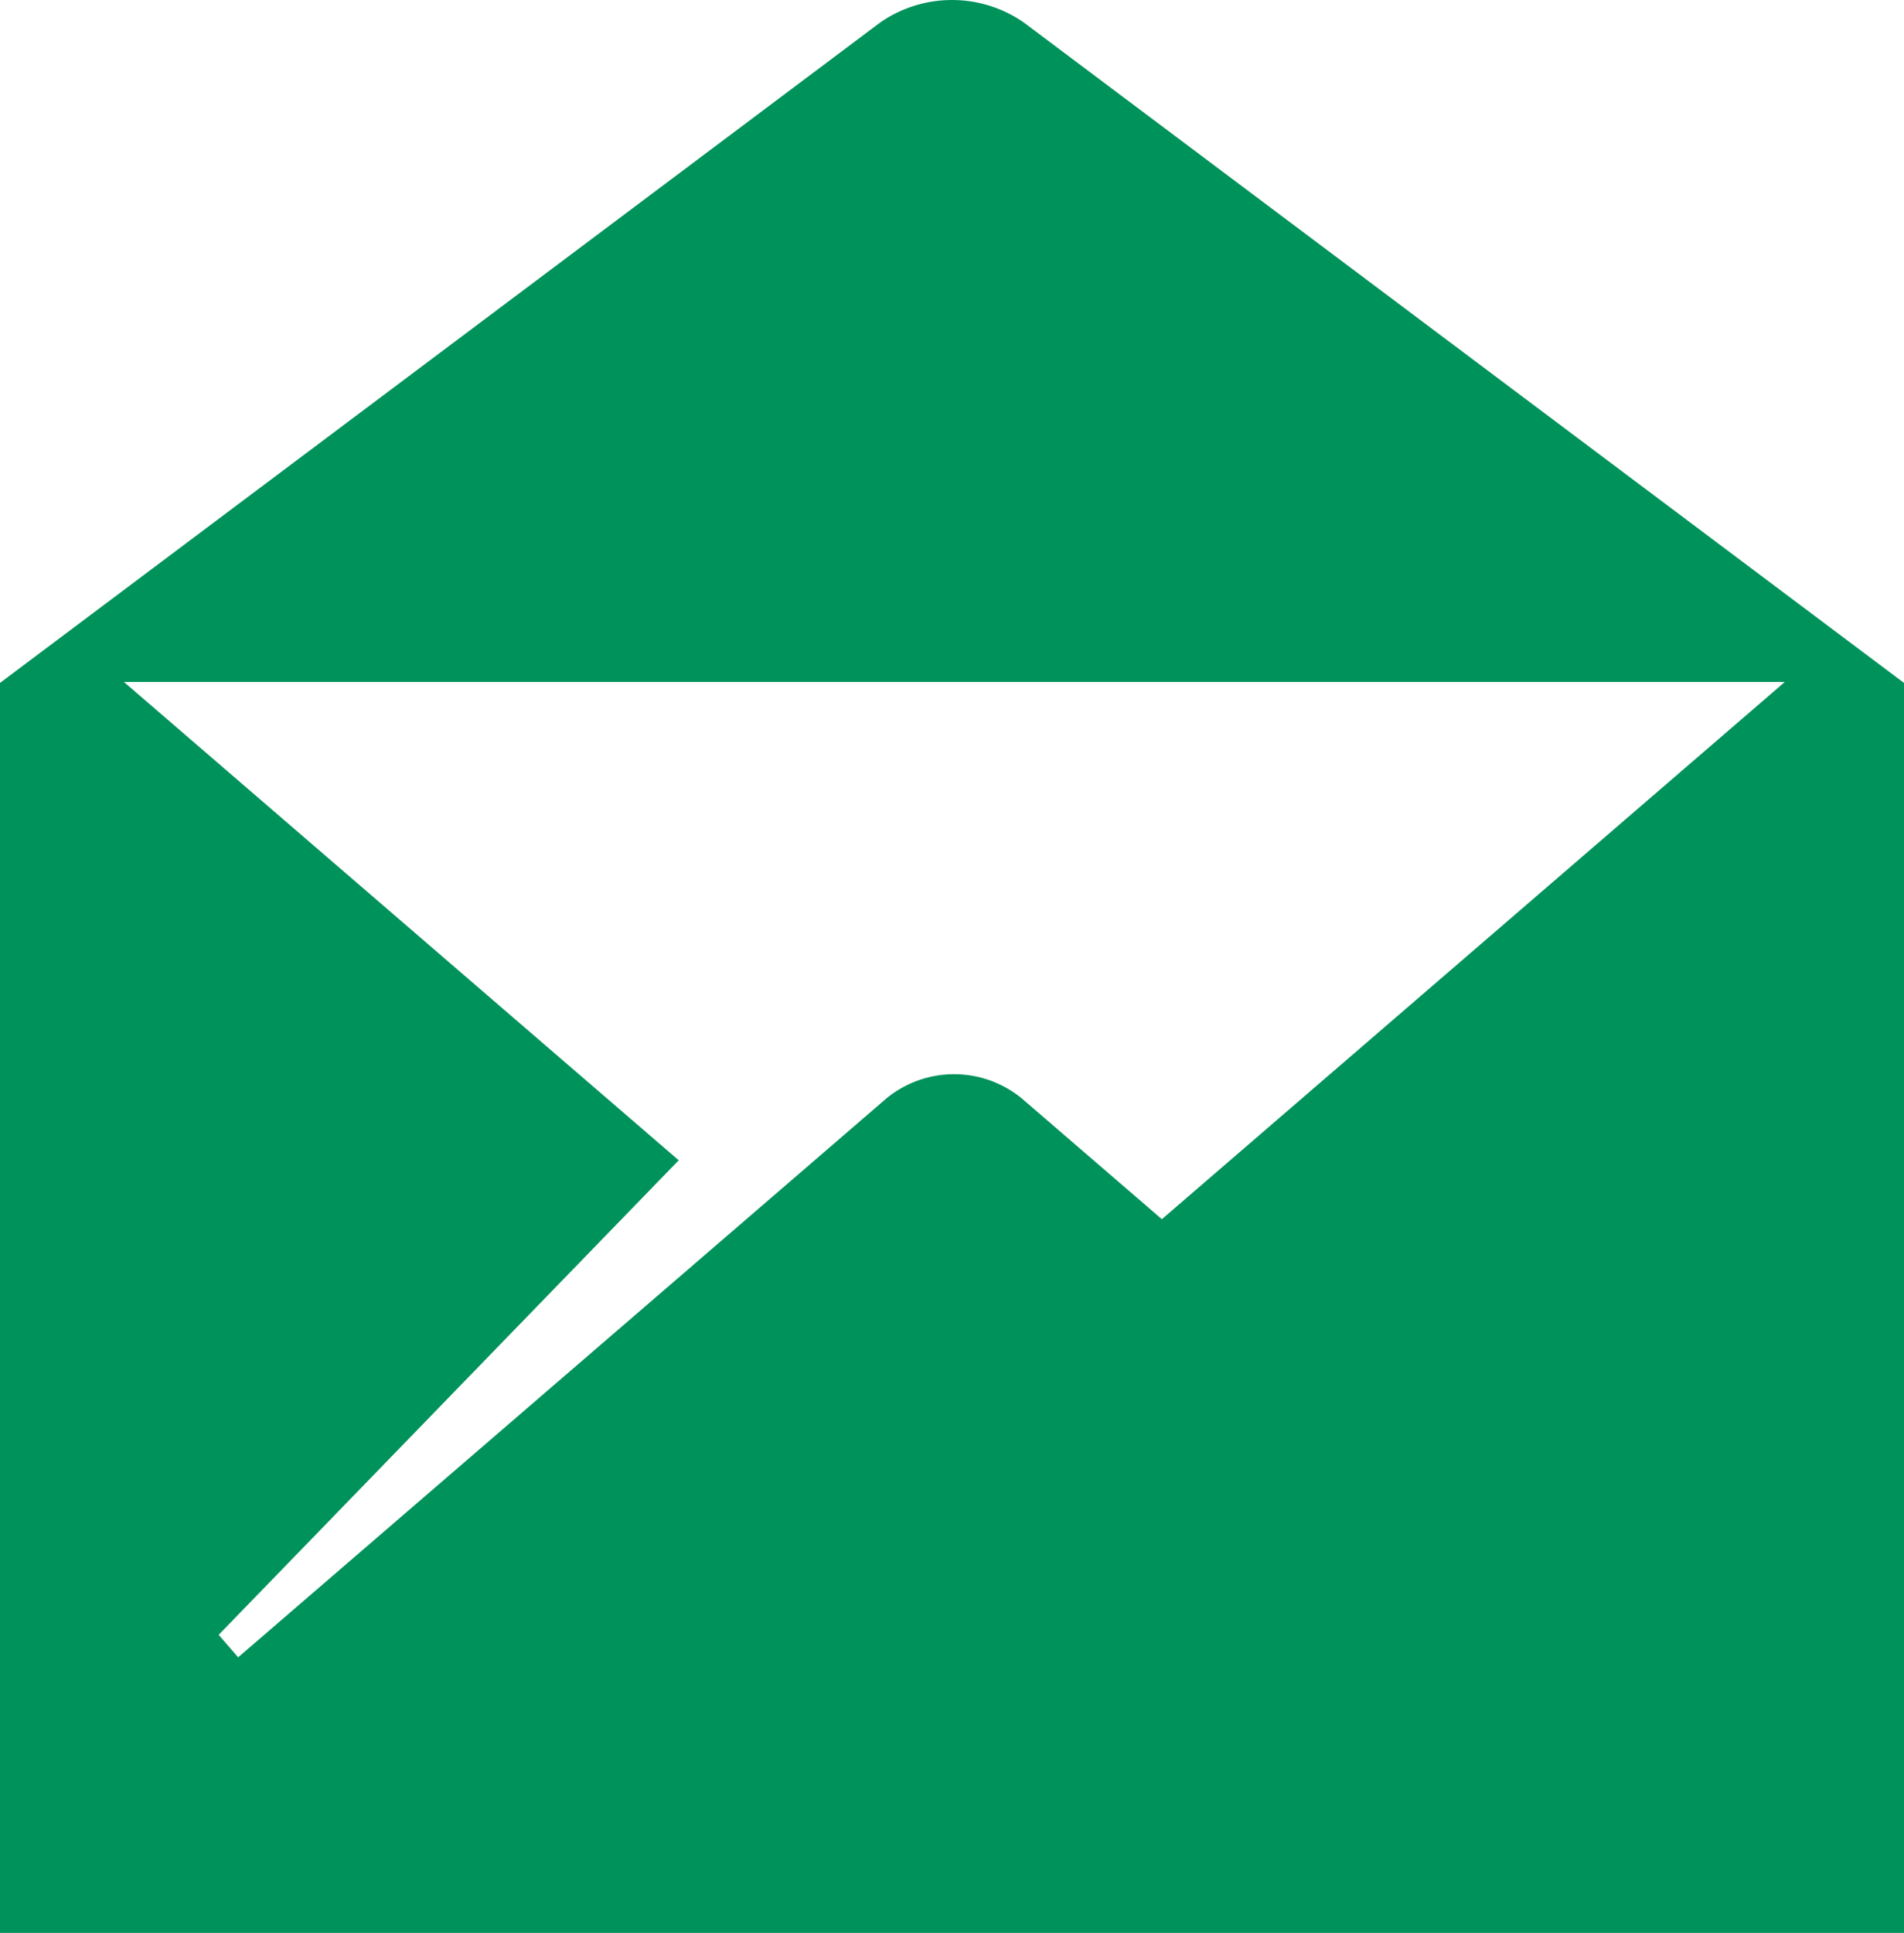
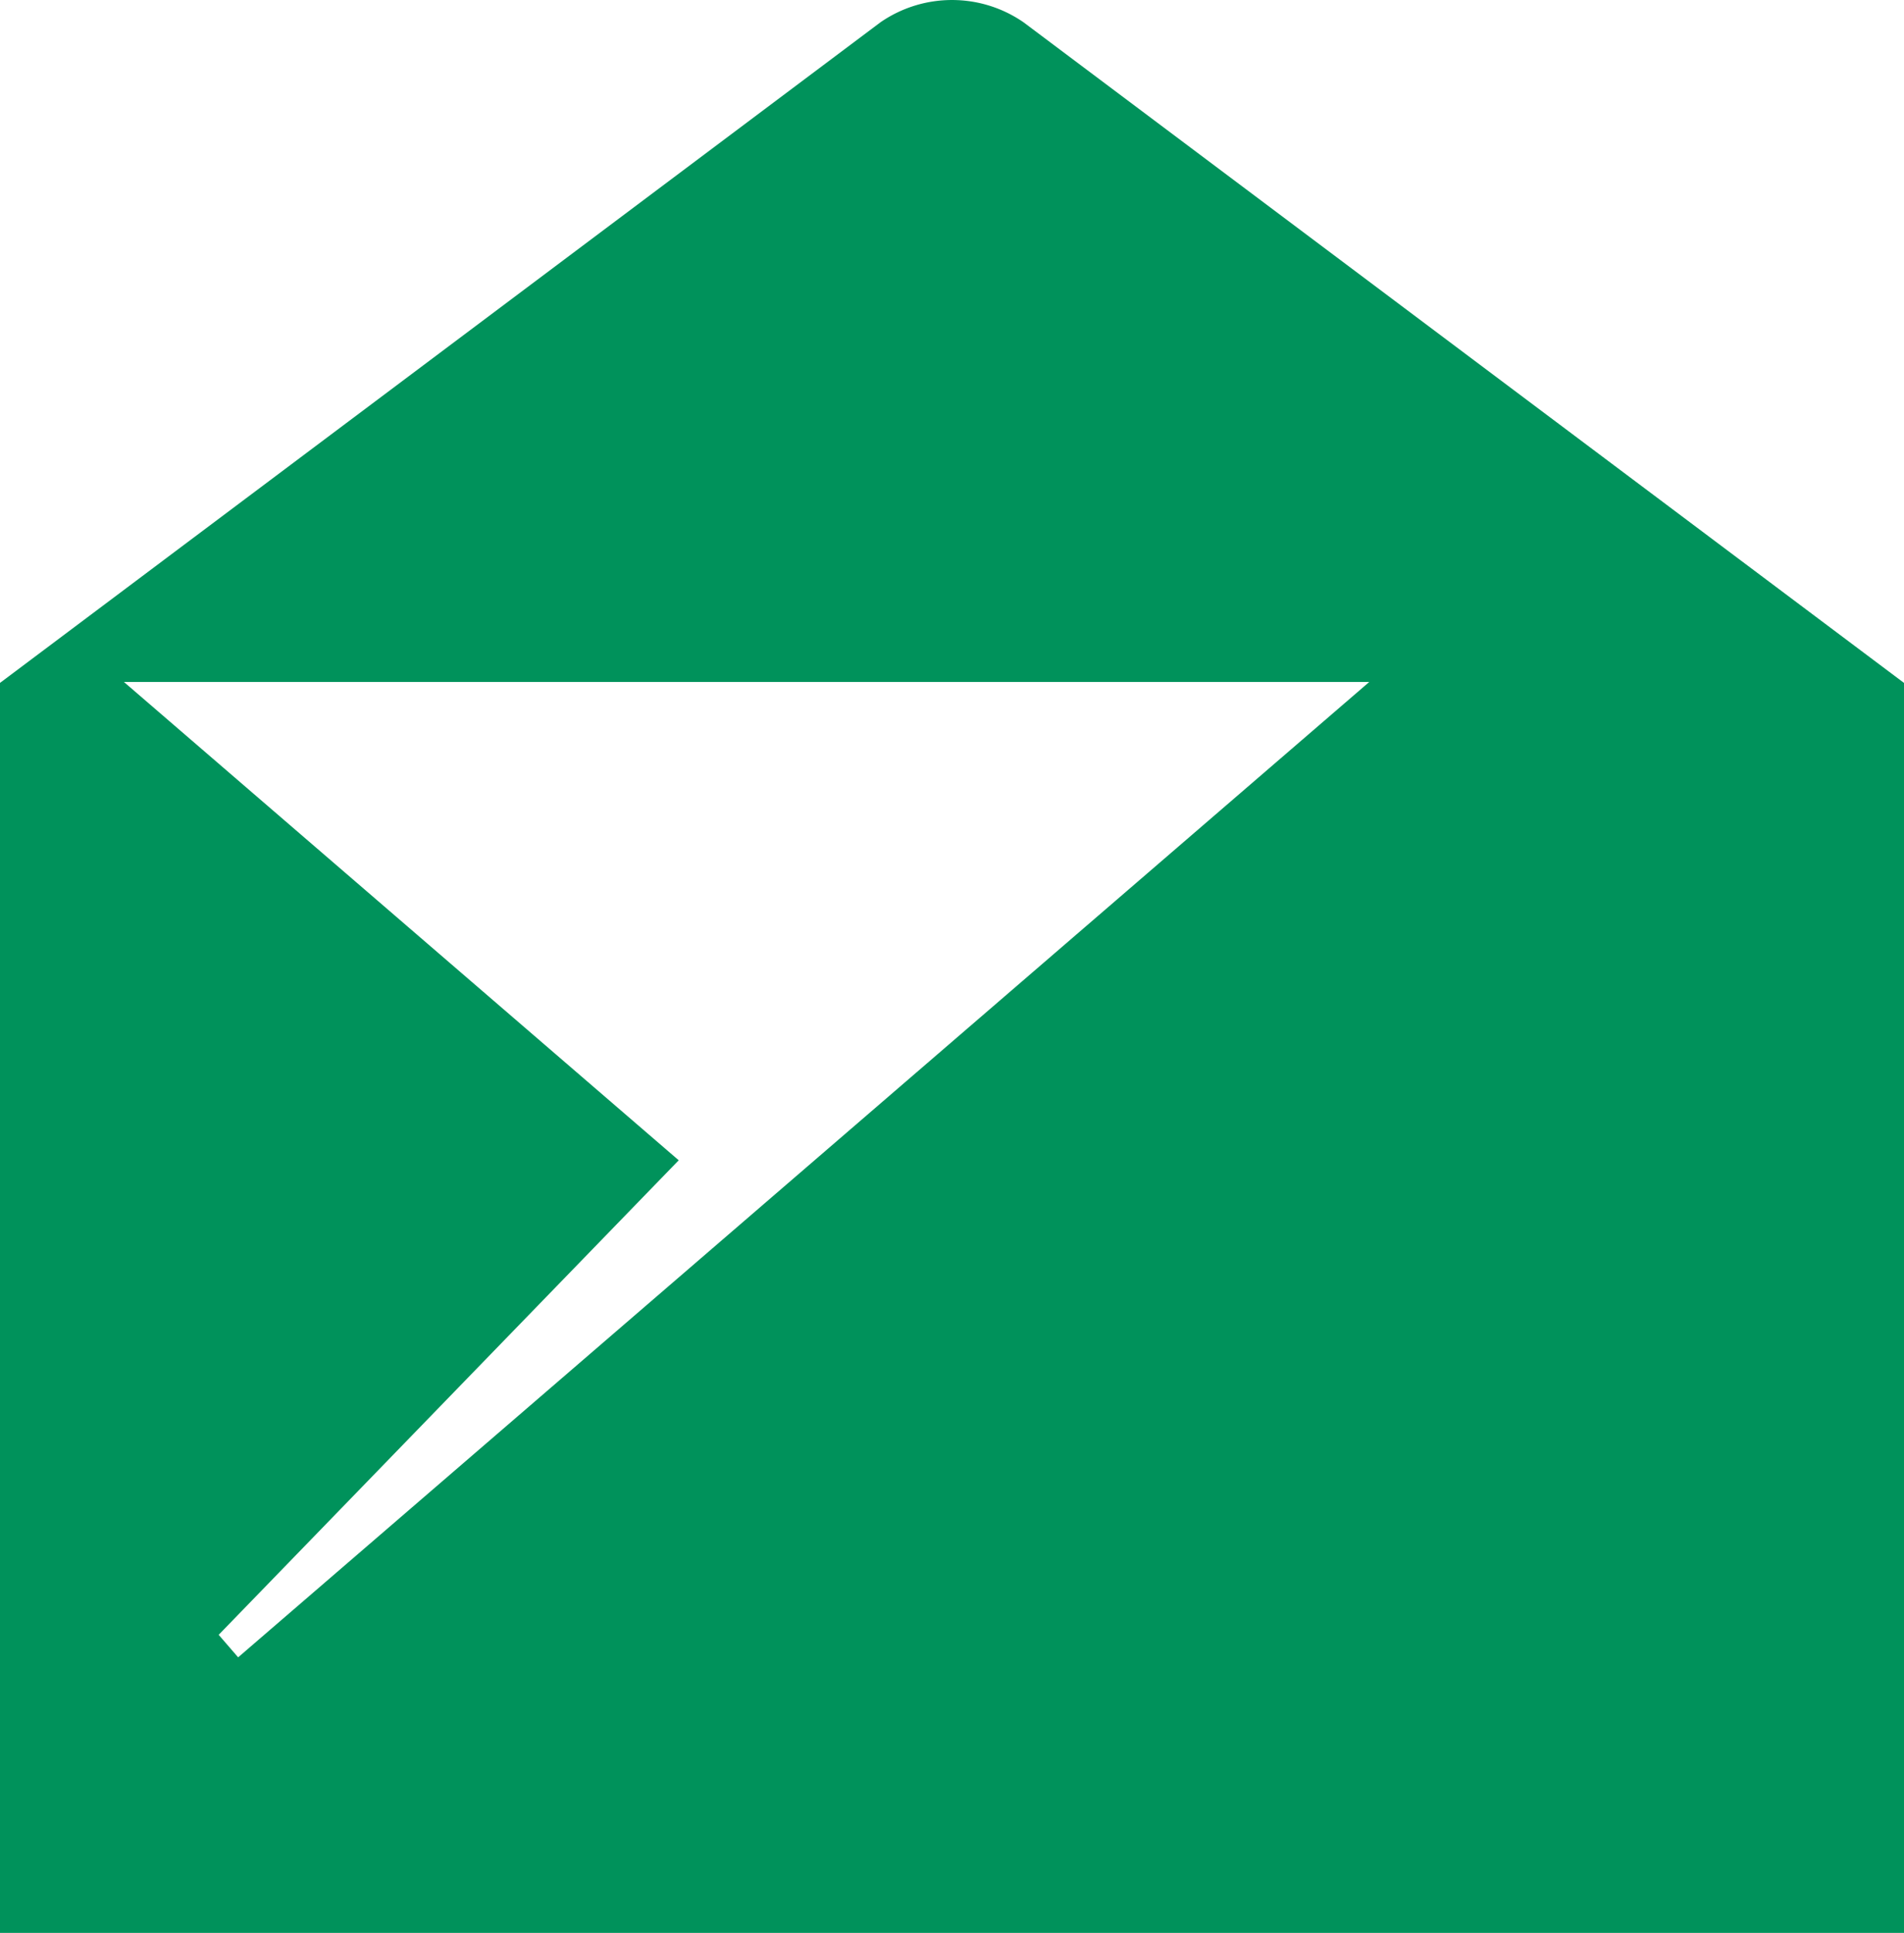
<svg xmlns="http://www.w3.org/2000/svg" width="66" height="66.975" viewBox="0 0 66 66.975">
  <defs>
    <style>.a{fill:#00925b;}</style>
  </defs>
  <g transform="translate(-32.779 479.286)">
-     <path class="a" d="M137.52,120.055a4.369,4.369,0,0,0-4.95,0l-30.525,22.893v43.312h66V142.948Zm26.391,22.862L142.32,161.53l-4.859-4.187a3.7,3.7,0,0,0-4.687,0L110.3,176.711l-.675-.78,15.947-16.442-19.231-16.573H163.91Z" transform="translate(-69.266 -598.572)" />
+     <path class="a" d="M137.52,120.055a4.369,4.369,0,0,0-4.95,0l-30.525,22.893v43.312h66V142.948Zm26.391,22.862l-4.859-4.187a3.7,3.7,0,0,0-4.687,0L110.3,176.711l-.675-.78,15.947-16.442-19.231-16.573H163.91Z" transform="translate(-69.266 -598.572)" />
  </g>
</svg>